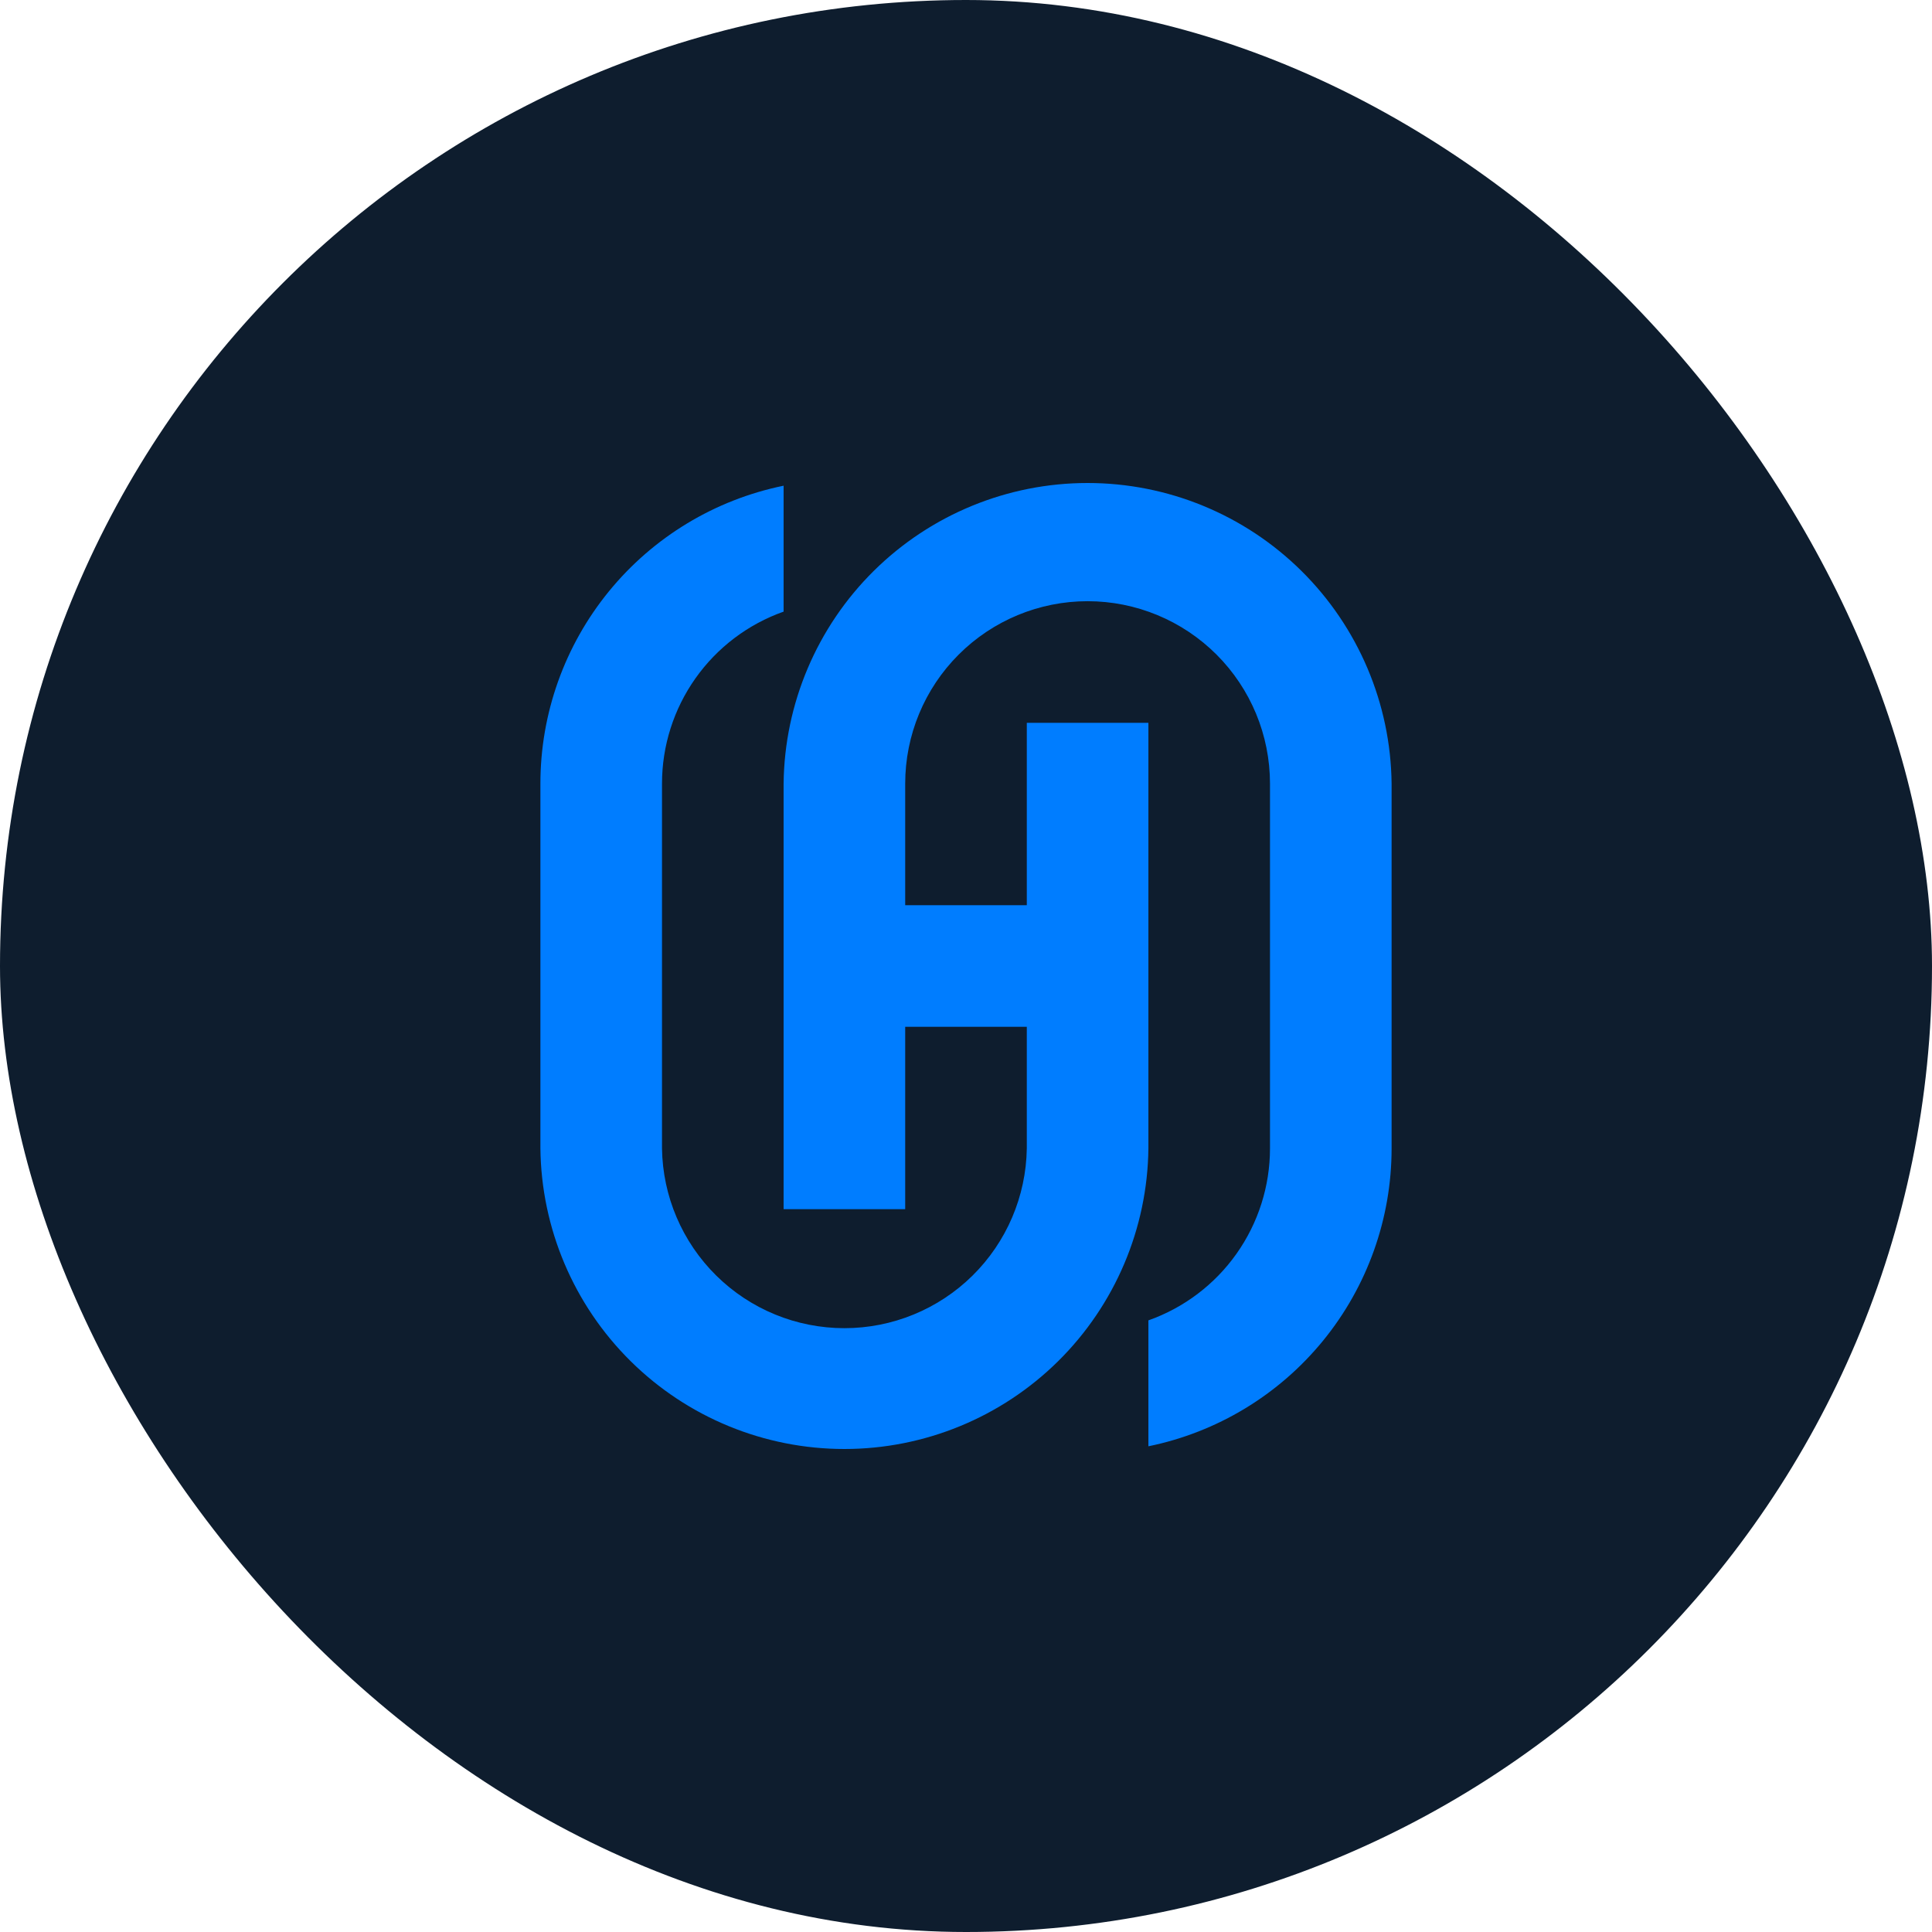
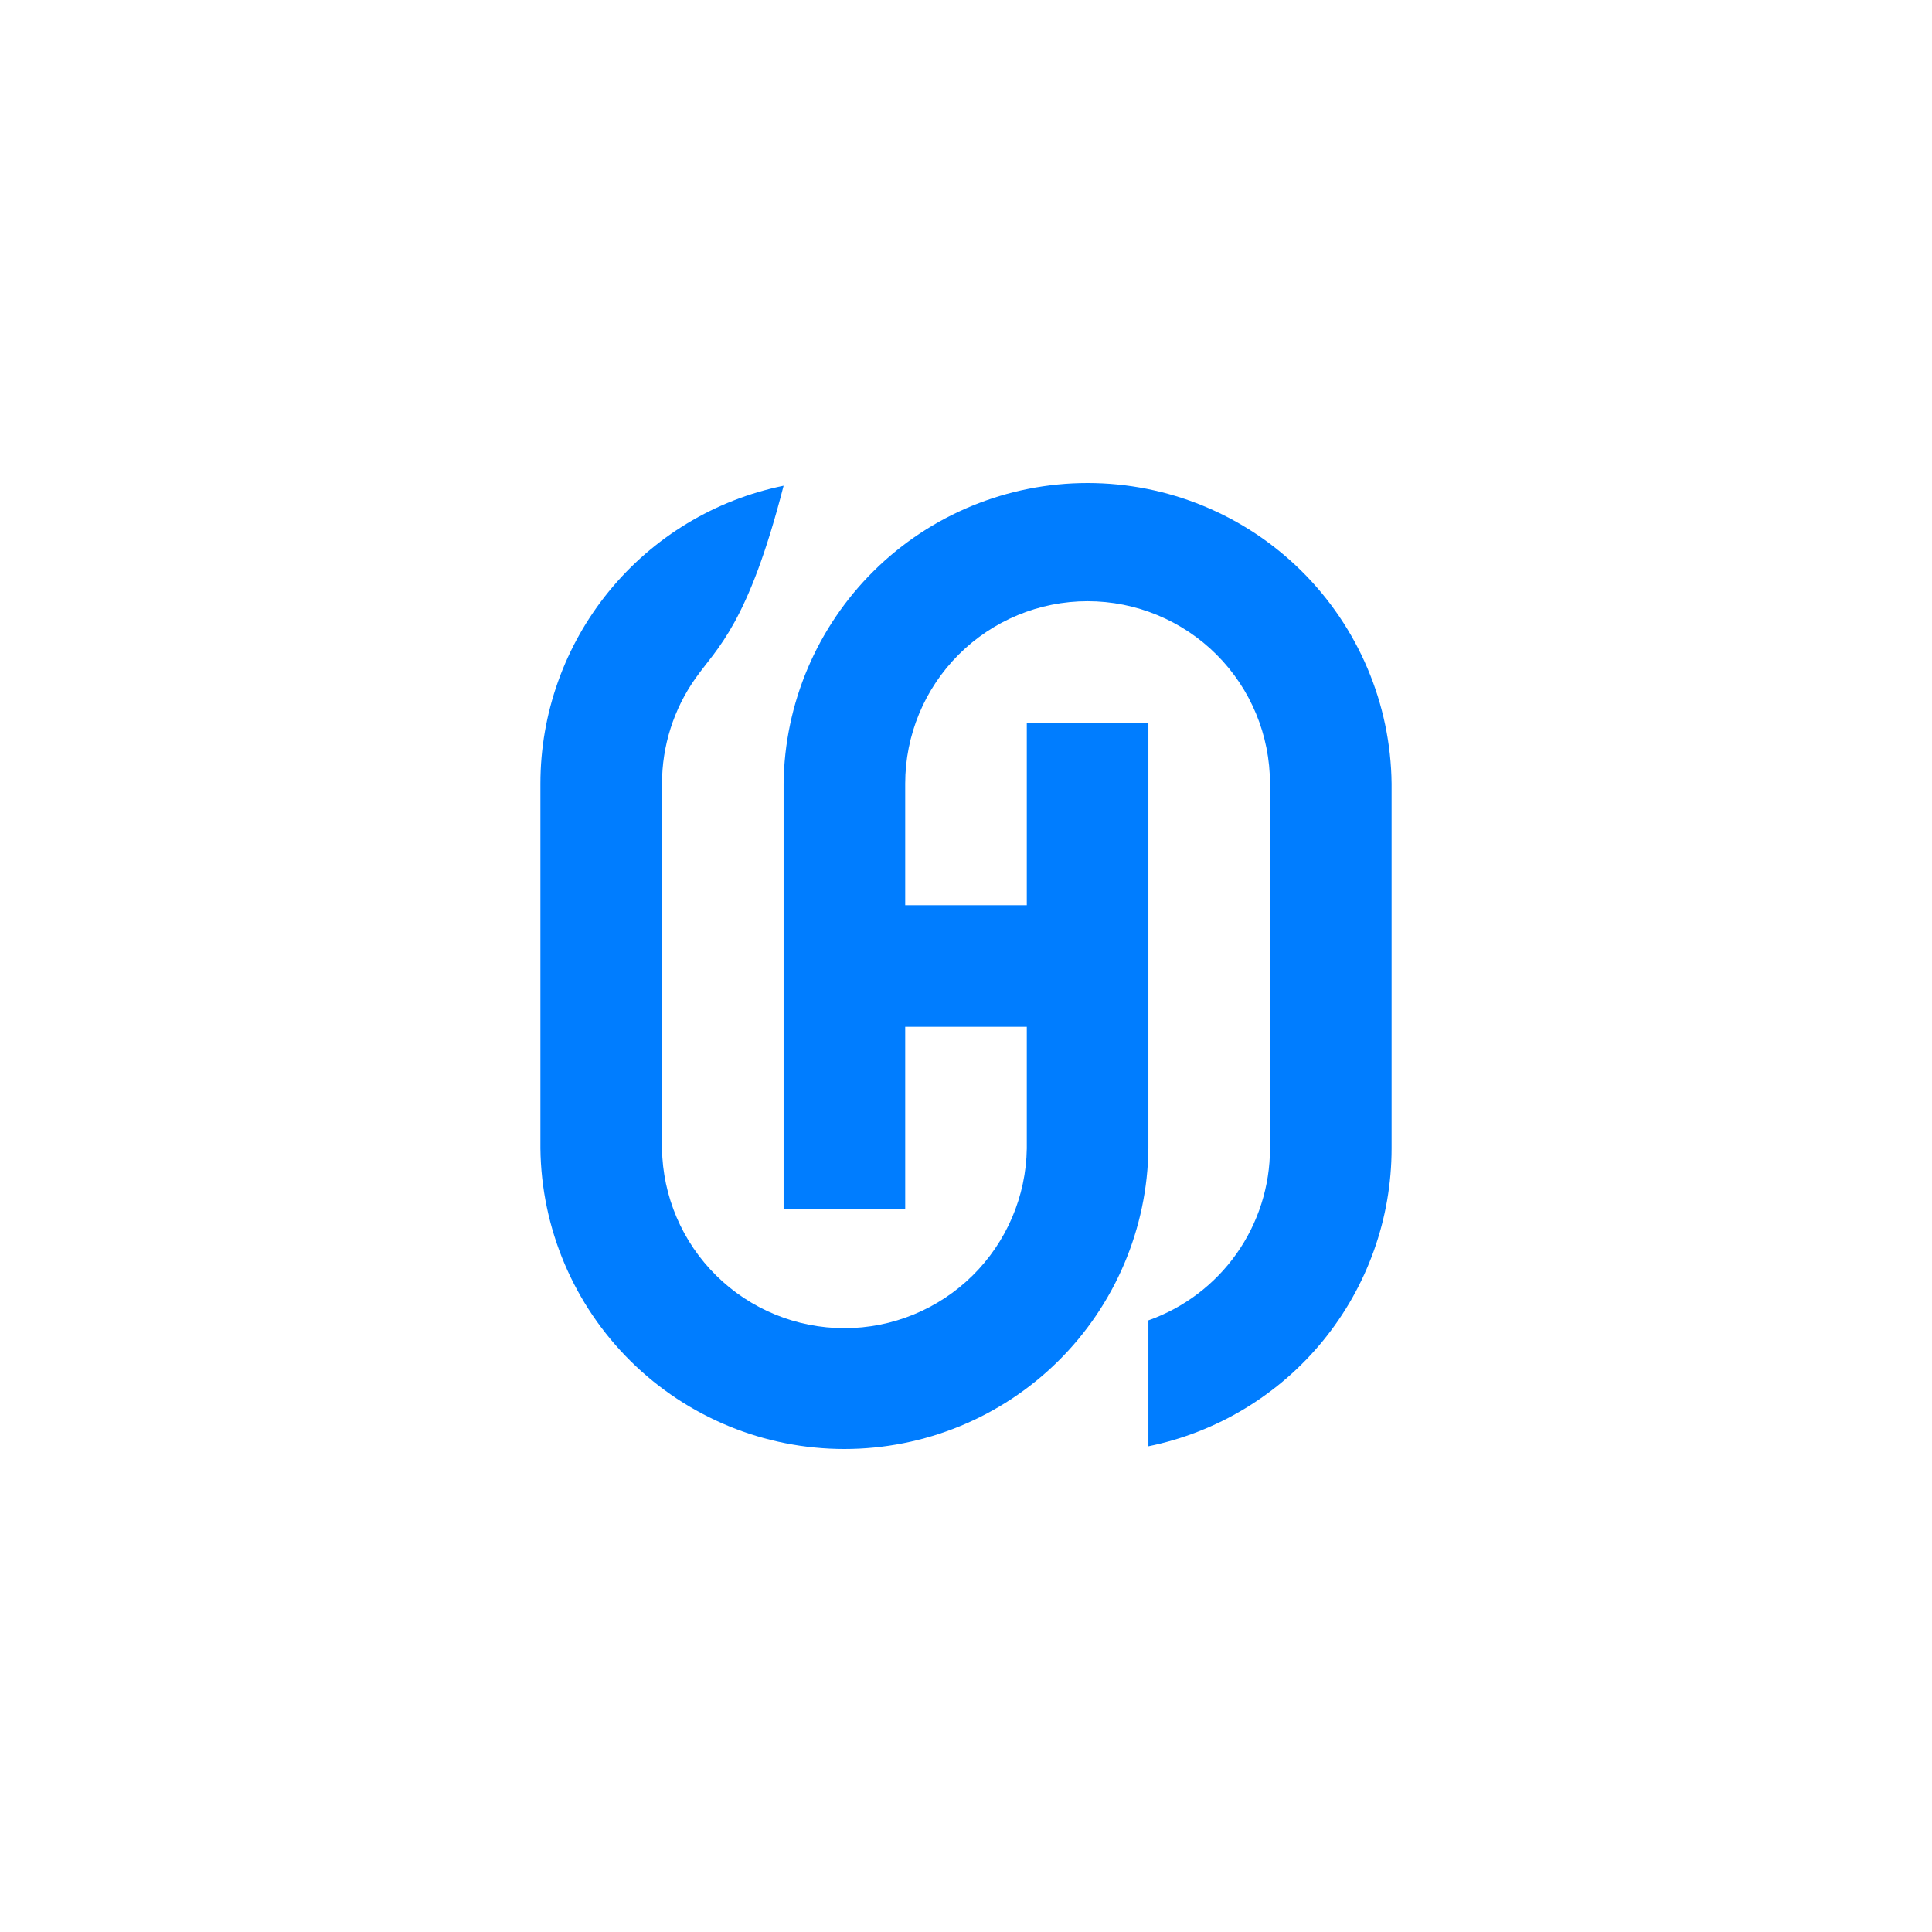
<svg xmlns="http://www.w3.org/2000/svg" width="256" height="256" viewBox="0 0 256 256" fill="none">
-   <rect width="256" height="256" rx="128" fill="#0E1D2E" />
-   <path d="M144.11 79.662C137.701 79.663 131.555 82.21 127.023 86.742C122.492 91.273 119.945 97.419 119.944 103.828V119.946H136.056V95.775H152.169V152.172C152.049 162.776 147.752 172.905 140.211 180.362C132.67 187.818 122.492 192 111.887 192C101.282 192 91.105 187.818 83.564 180.362C76.023 172.905 71.726 162.776 71.606 152.172V103.828C71.607 94.544 74.815 85.544 80.687 78.353C86.559 71.16 94.734 66.217 103.831 64.359V81.044C99.12 82.71 95.04 85.796 92.155 89.876C89.269 93.957 87.719 98.831 87.719 103.828V152.172C87.811 158.52 90.398 164.578 94.921 169.035C99.443 173.492 105.538 175.99 111.887 175.99C118.237 175.99 124.331 173.492 128.854 169.035C133.376 164.578 135.964 158.52 136.056 152.172V136.054H119.944V160.225H103.831V103.828C103.951 93.224 108.248 83.095 115.789 75.638C123.33 68.182 133.507 64 144.113 64C154.718 64 164.895 68.182 172.436 75.638C179.977 83.095 184.274 93.224 184.394 103.828V152.172C184.393 161.456 181.185 170.456 175.313 177.648C169.441 184.84 161.266 189.783 152.169 191.641V174.956C156.88 173.29 160.96 170.204 163.845 166.124C166.731 162.044 168.281 157.169 168.281 152.172V103.828C168.28 97.419 165.733 91.272 161.2 86.74C156.667 82.208 150.52 79.662 144.11 79.662Z" fill="#007DFF" />
+   <path d="M144.11 79.662C137.701 79.663 131.555 82.21 127.023 86.742C122.492 91.273 119.945 97.419 119.944 103.828V119.946H136.056V95.775H152.169V152.172C152.049 162.776 147.752 172.905 140.211 180.362C132.67 187.818 122.492 192 111.887 192C101.282 192 91.105 187.818 83.564 180.362C76.023 172.905 71.726 162.776 71.606 152.172V103.828C71.607 94.544 74.815 85.544 80.687 78.353C86.559 71.16 94.734 66.217 103.831 64.359C99.12 82.71 95.04 85.796 92.155 89.876C89.269 93.957 87.719 98.831 87.719 103.828V152.172C87.811 158.52 90.398 164.578 94.921 169.035C99.443 173.492 105.538 175.99 111.887 175.99C118.237 175.99 124.331 173.492 128.854 169.035C133.376 164.578 135.964 158.52 136.056 152.172V136.054H119.944V160.225H103.831V103.828C103.951 93.224 108.248 83.095 115.789 75.638C123.33 68.182 133.507 64 144.113 64C154.718 64 164.895 68.182 172.436 75.638C179.977 83.095 184.274 93.224 184.394 103.828V152.172C184.393 161.456 181.185 170.456 175.313 177.648C169.441 184.84 161.266 189.783 152.169 191.641V174.956C156.88 173.29 160.96 170.204 163.845 166.124C166.731 162.044 168.281 157.169 168.281 152.172V103.828C168.28 97.419 165.733 91.272 161.2 86.74C156.667 82.208 150.52 79.662 144.11 79.662Z" fill="#007DFF" />
</svg>